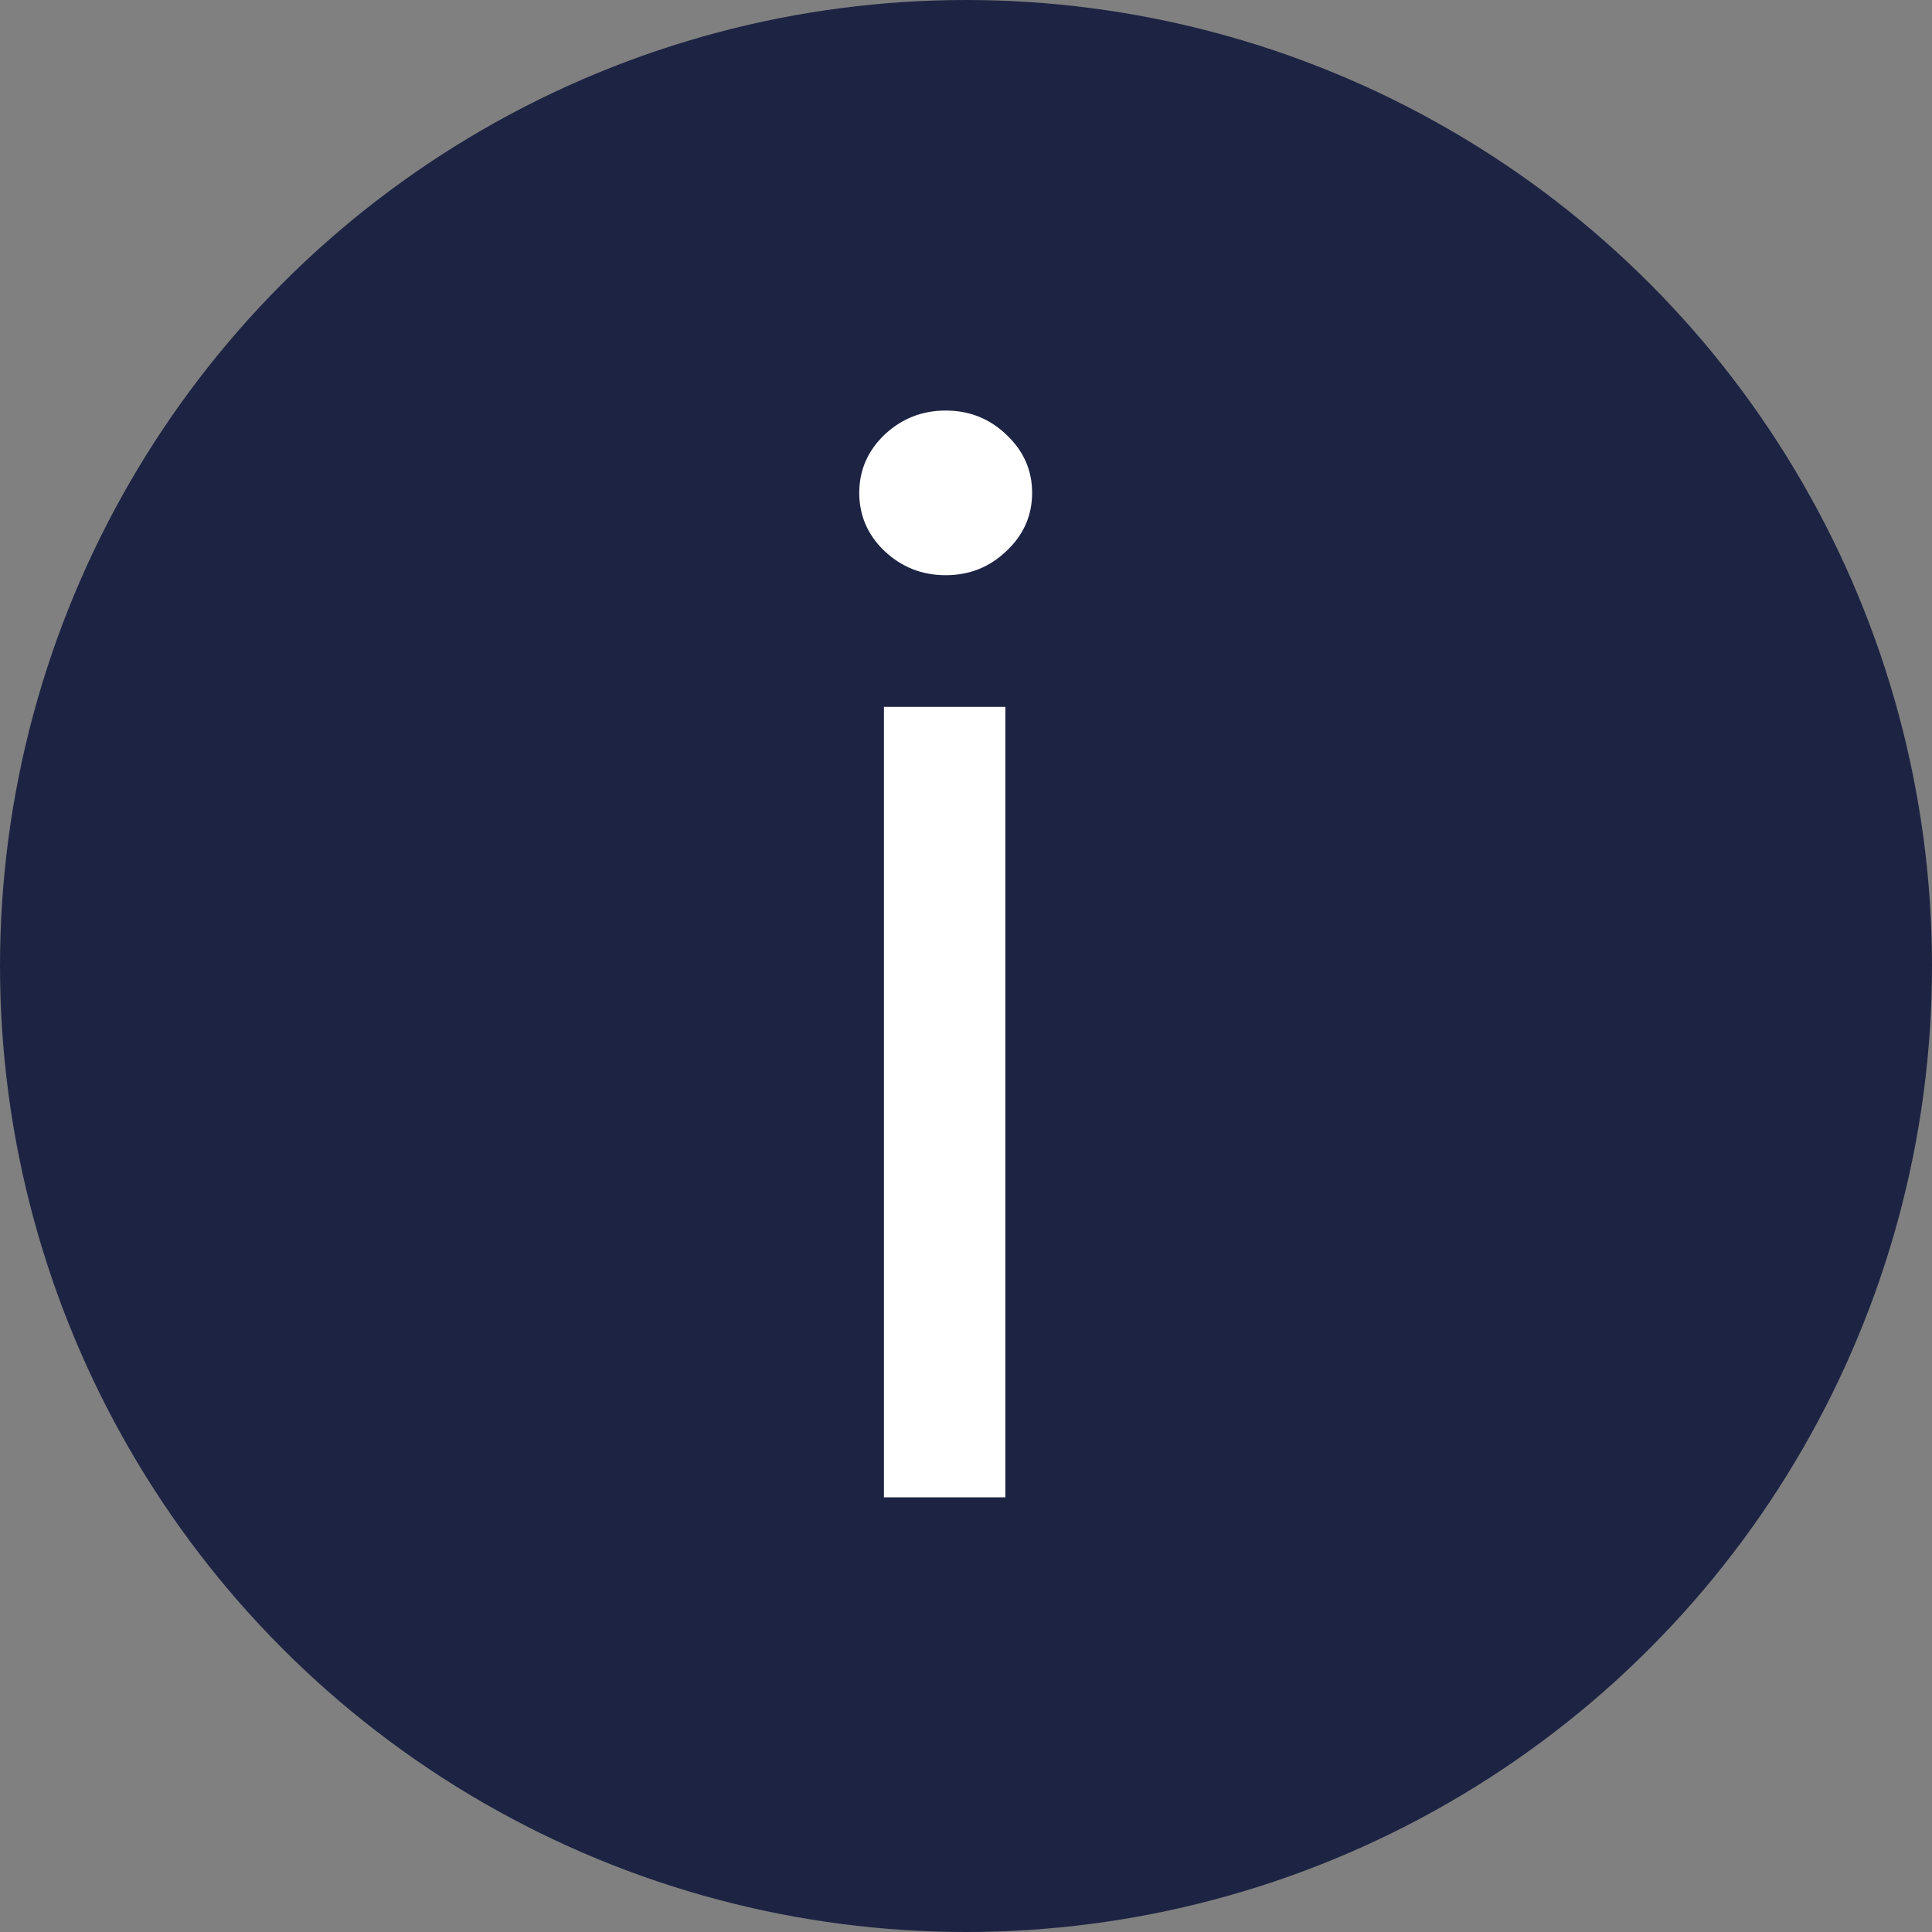
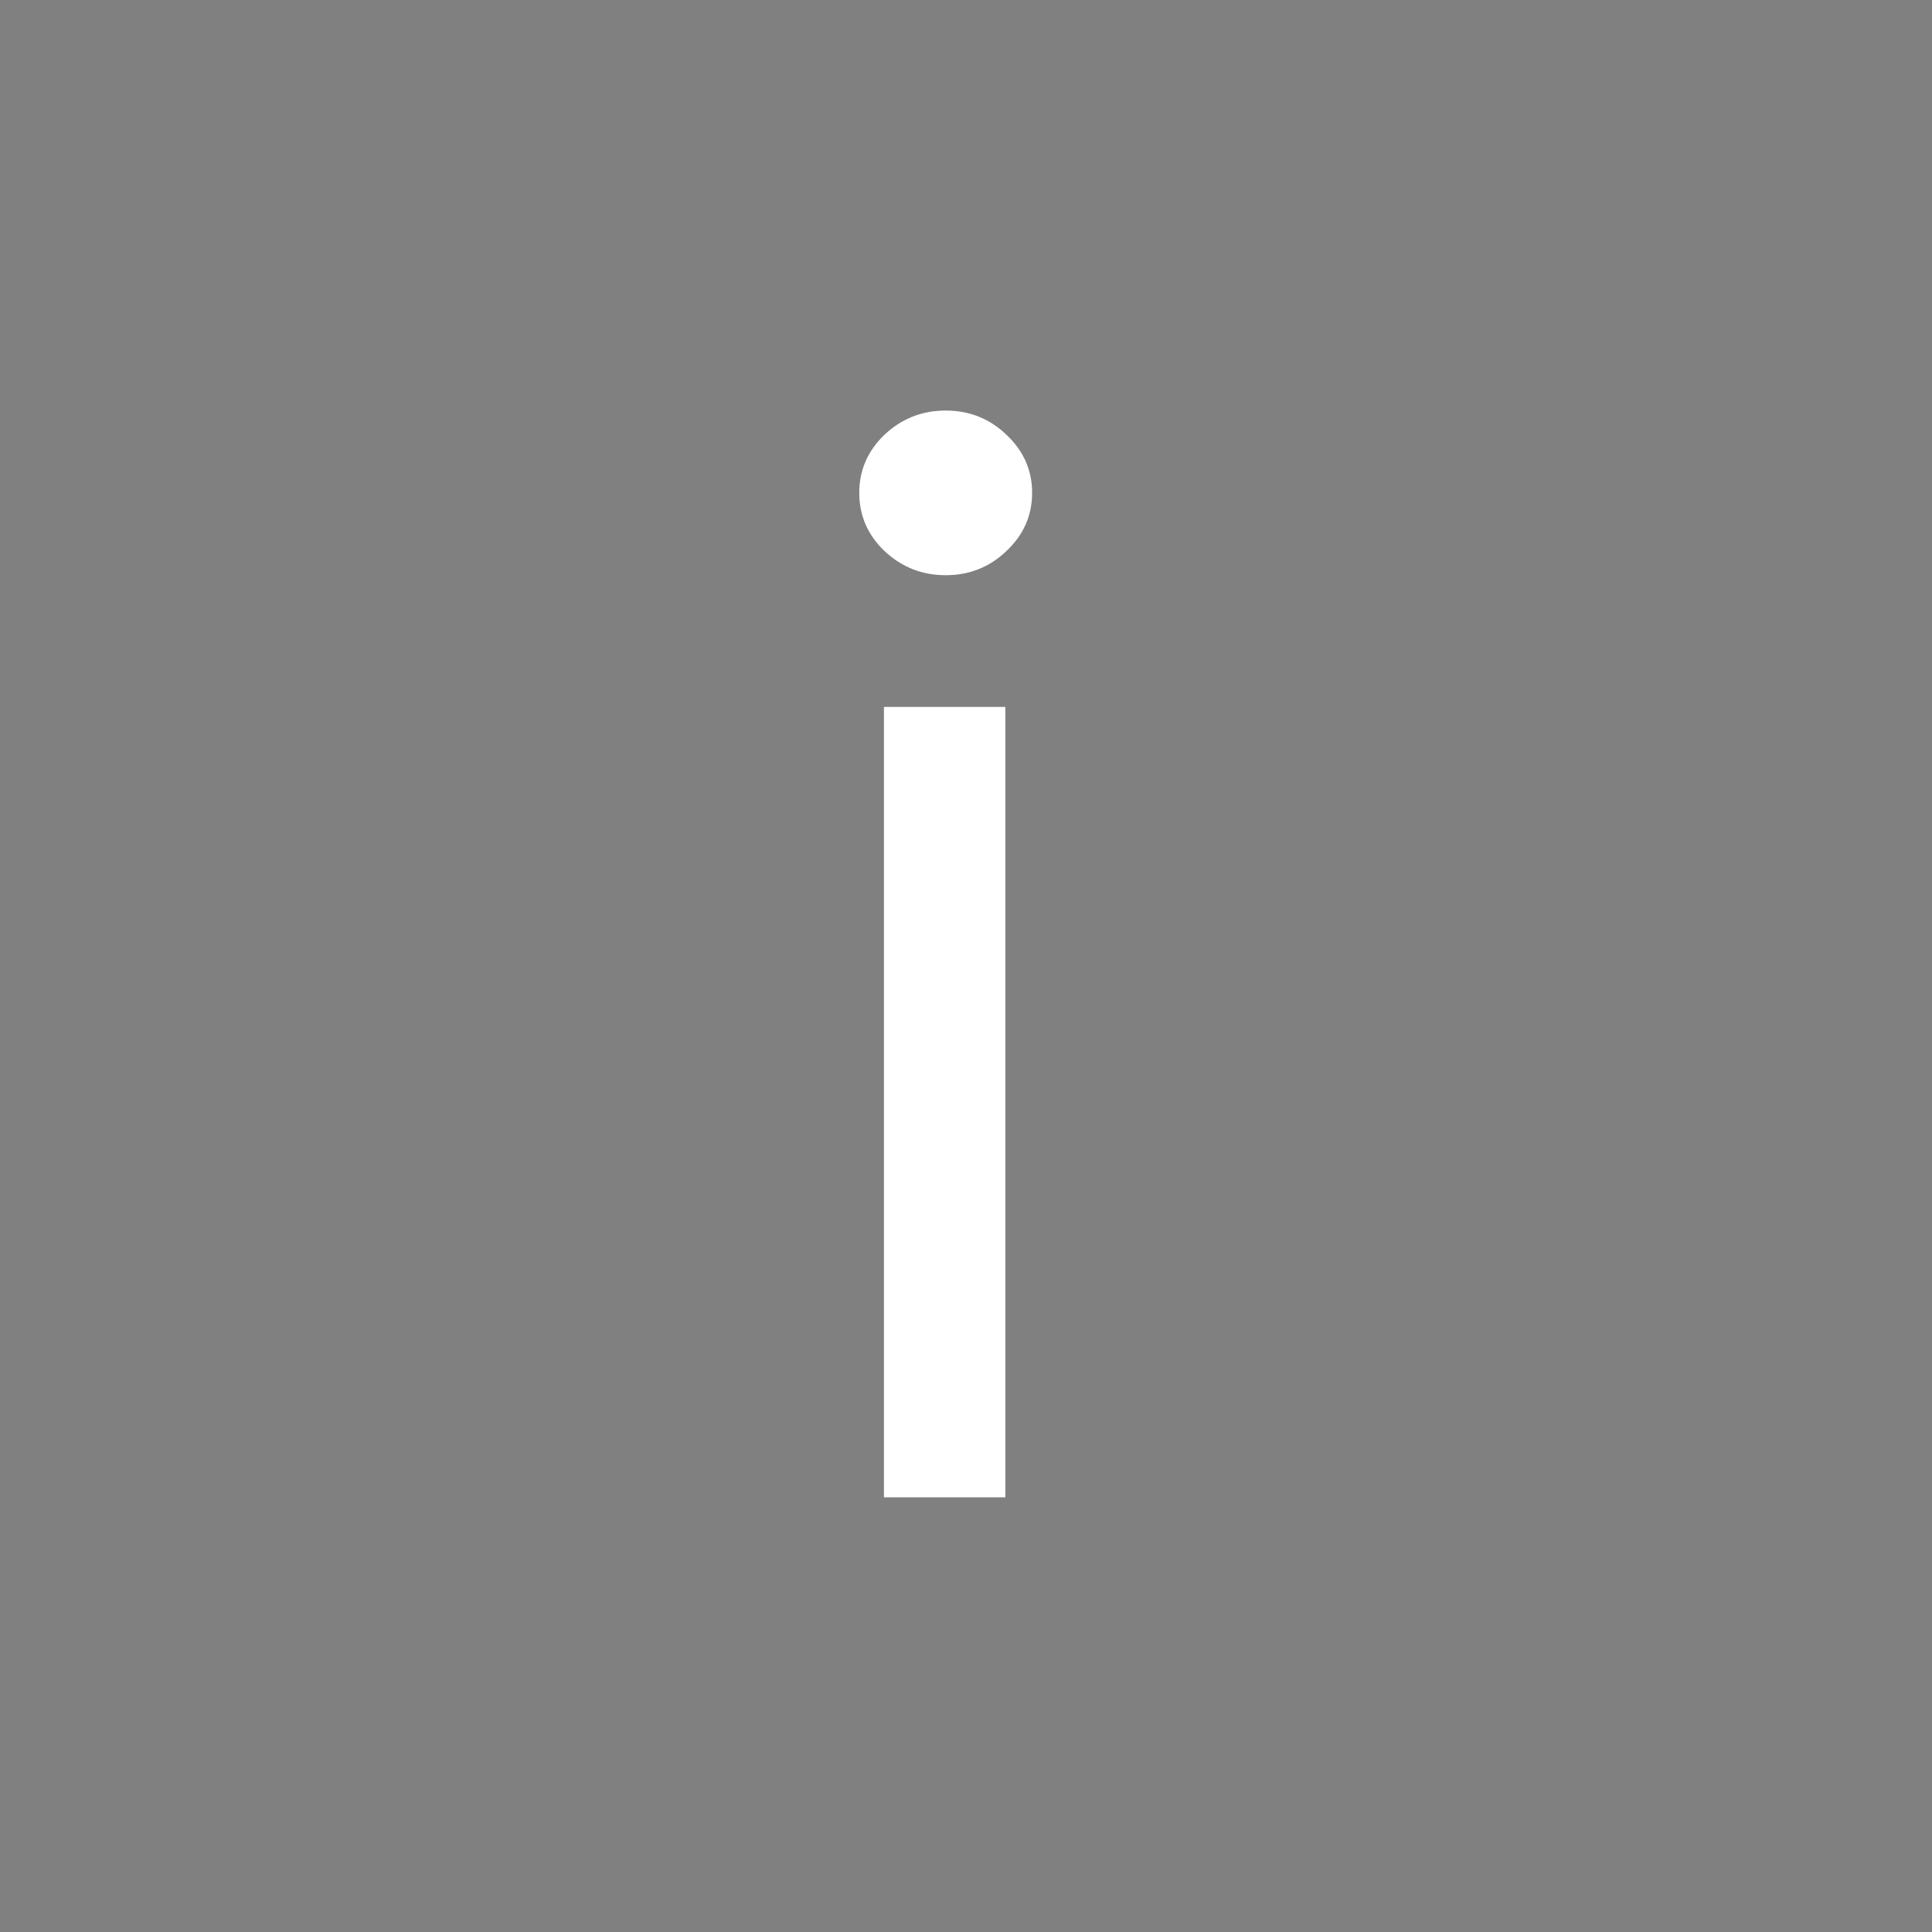
<svg xmlns="http://www.w3.org/2000/svg" width="40" height="40" viewBox="0 0 40 40" fill="none">
  <rect x="0" y="0" width="40" height="40" fill="#808080" stroke="none" />
-   <circle cx="20" cy="20" r="20" fill="#1D2443" />
  <path d="M18.301 31V14.636H20.815V31H18.301ZM19.579 11.909C19.09 11.909 18.667 11.742 18.312 11.408C17.964 11.075 17.79 10.673 17.79 10.204C17.79 9.736 17.964 9.335 18.312 9.001C18.667 8.667 19.09 8.5 19.579 8.5C20.07 8.5 20.489 8.667 20.837 9.001C21.192 9.335 21.369 9.736 21.369 10.204C21.369 10.673 21.192 11.075 20.837 11.408C20.489 11.742 20.07 11.909 19.579 11.909Z" fill="white" />
</svg>